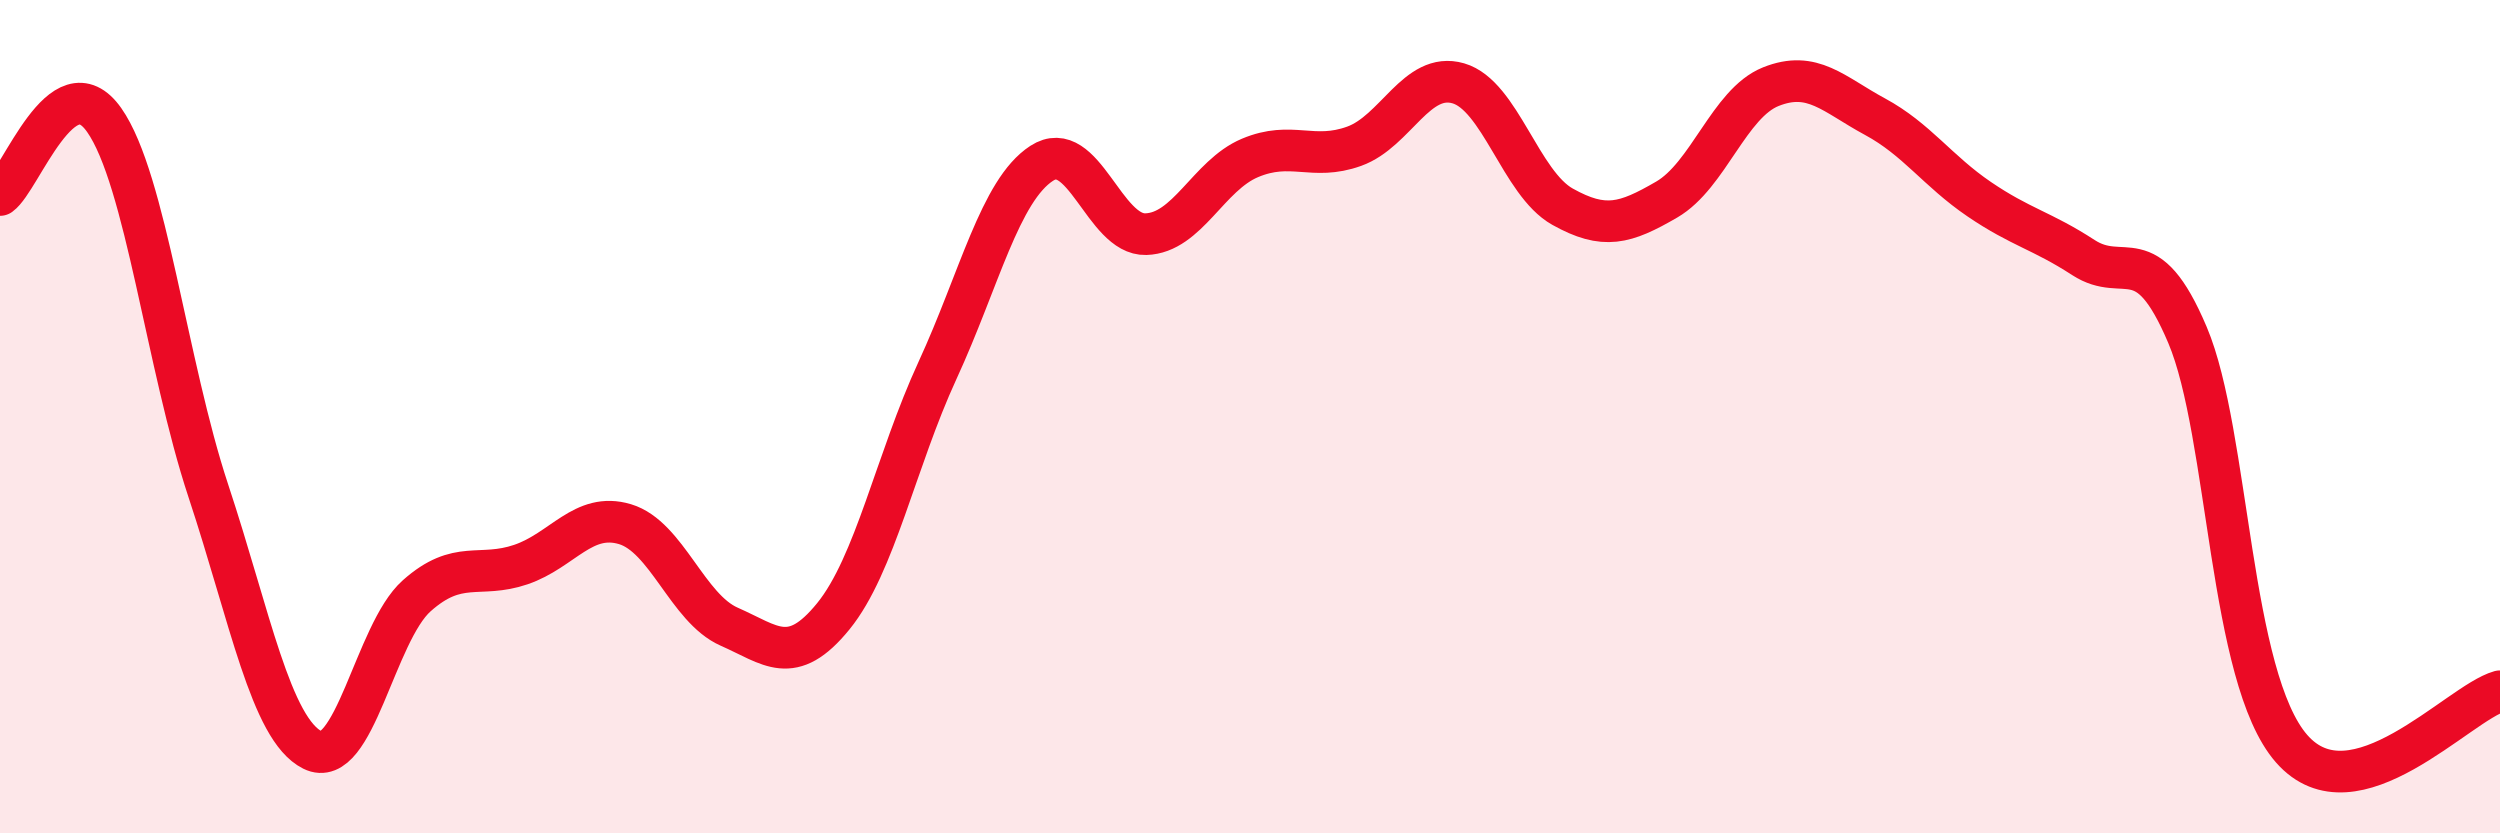
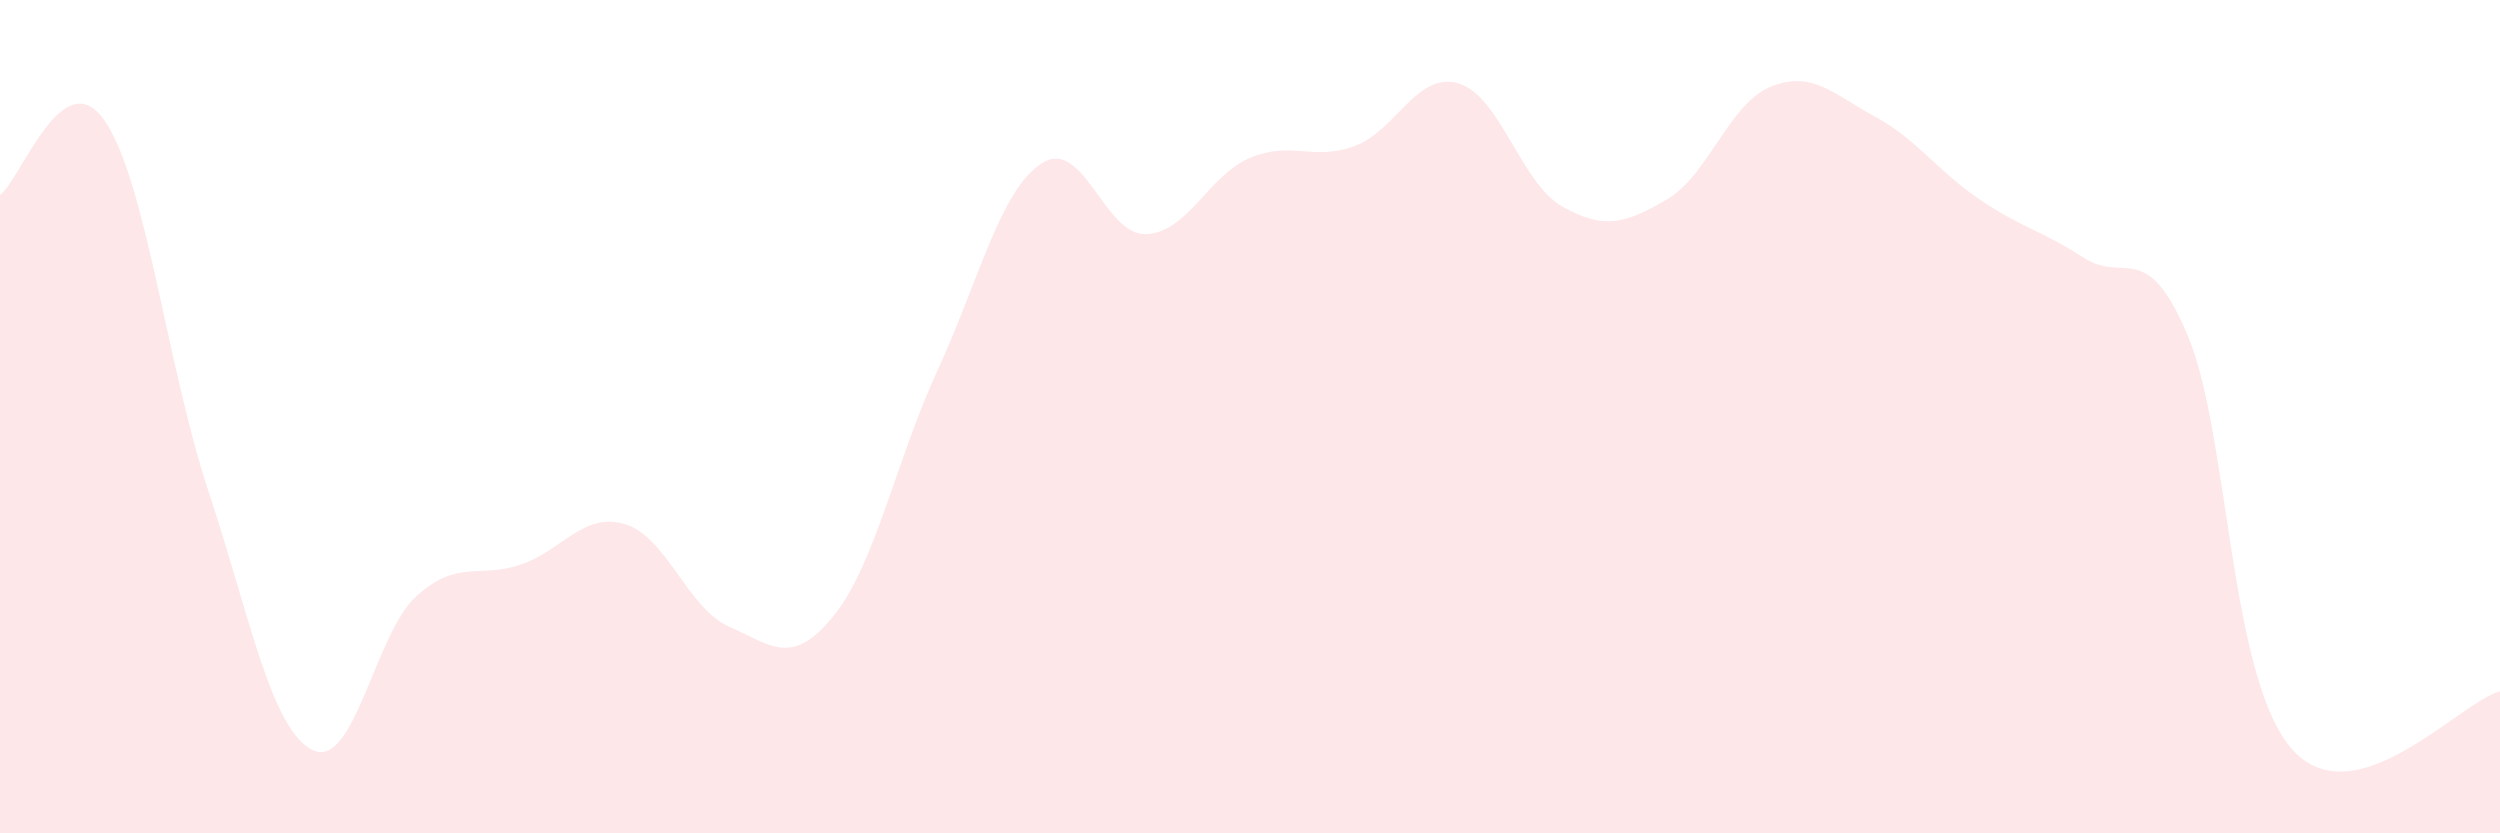
<svg xmlns="http://www.w3.org/2000/svg" width="60" height="20" viewBox="0 0 60 20">
  <path d="M 0,4.68 C 0.5,4.32 1.5,1.46 2.5,2.88 C 3.5,4.3 4,8.76 5,11.78 C 6,14.8 6.5,17.5 7.5,18 C 8.5,18.5 9,15.19 10,14.3 C 11,13.41 11.5,13.89 12.5,13.55 C 13.5,13.21 14,12.28 15,12.58 C 16,12.88 16.5,14.6 17.5,15.04 C 18.5,15.48 19,16.02 20,14.79 C 21,13.56 21.5,11.06 22.5,8.89 C 23.5,6.72 24,4.57 25,3.92 C 26,3.27 26.5,5.65 27.5,5.62 C 28.5,5.59 29,4.21 30,3.79 C 31,3.37 31.5,3.87 32.5,3.51 C 33.5,3.15 34,1.71 35,2 C 36,2.29 36.5,4.4 37.5,4.96 C 38.5,5.52 39,5.37 40,4.79 C 41,4.21 41.5,2.48 42.5,2.08 C 43.5,1.68 44,2.26 45,2.8 C 46,3.34 46.5,4.1 47.5,4.78 C 48.5,5.46 49,5.53 50,6.18 C 51,6.83 51.5,5.68 52.5,8.04 C 53.5,10.4 53.5,16.26 55,17.97 C 56.5,19.68 59,16.87 60,16.59L60 20L0 20Z" fill="#EB0A25" opacity="0.1" stroke-linecap="round" stroke-linejoin="round" />
-   <path d="M 0,4.68 C 0.5,4.32 1.5,1.46 2.5,2.88 C 3.5,4.3 4,8.76 5,11.78 C 6,14.8 6.5,17.5 7.5,18 C 8.5,18.5 9,15.19 10,14.3 C 11,13.41 11.5,13.89 12.5,13.55 C 13.5,13.21 14,12.28 15,12.58 C 16,12.88 16.5,14.6 17.5,15.04 C 18.5,15.48 19,16.02 20,14.79 C 21,13.56 21.5,11.06 22.5,8.89 C 23.5,6.72 24,4.57 25,3.92 C 26,3.27 26.5,5.65 27.5,5.62 C 28.5,5.59 29,4.21 30,3.79 C 31,3.37 31.5,3.87 32.5,3.51 C 33.5,3.15 34,1.71 35,2 C 36,2.29 36.5,4.4 37.5,4.96 C 38.5,5.52 39,5.37 40,4.79 C 41,4.21 41.5,2.48 42.5,2.08 C 43.5,1.68 44,2.26 45,2.8 C 46,3.34 46.5,4.1 47.5,4.78 C 48.5,5.46 49,5.53 50,6.18 C 51,6.83 51.5,5.68 52.5,8.04 C 53.5,10.4 53.5,16.26 55,17.97 C 56.5,19.68 59,16.87 60,16.59" stroke="#EB0A25" stroke-width="1" fill="none" stroke-linecap="round" stroke-linejoin="round" />
</svg>